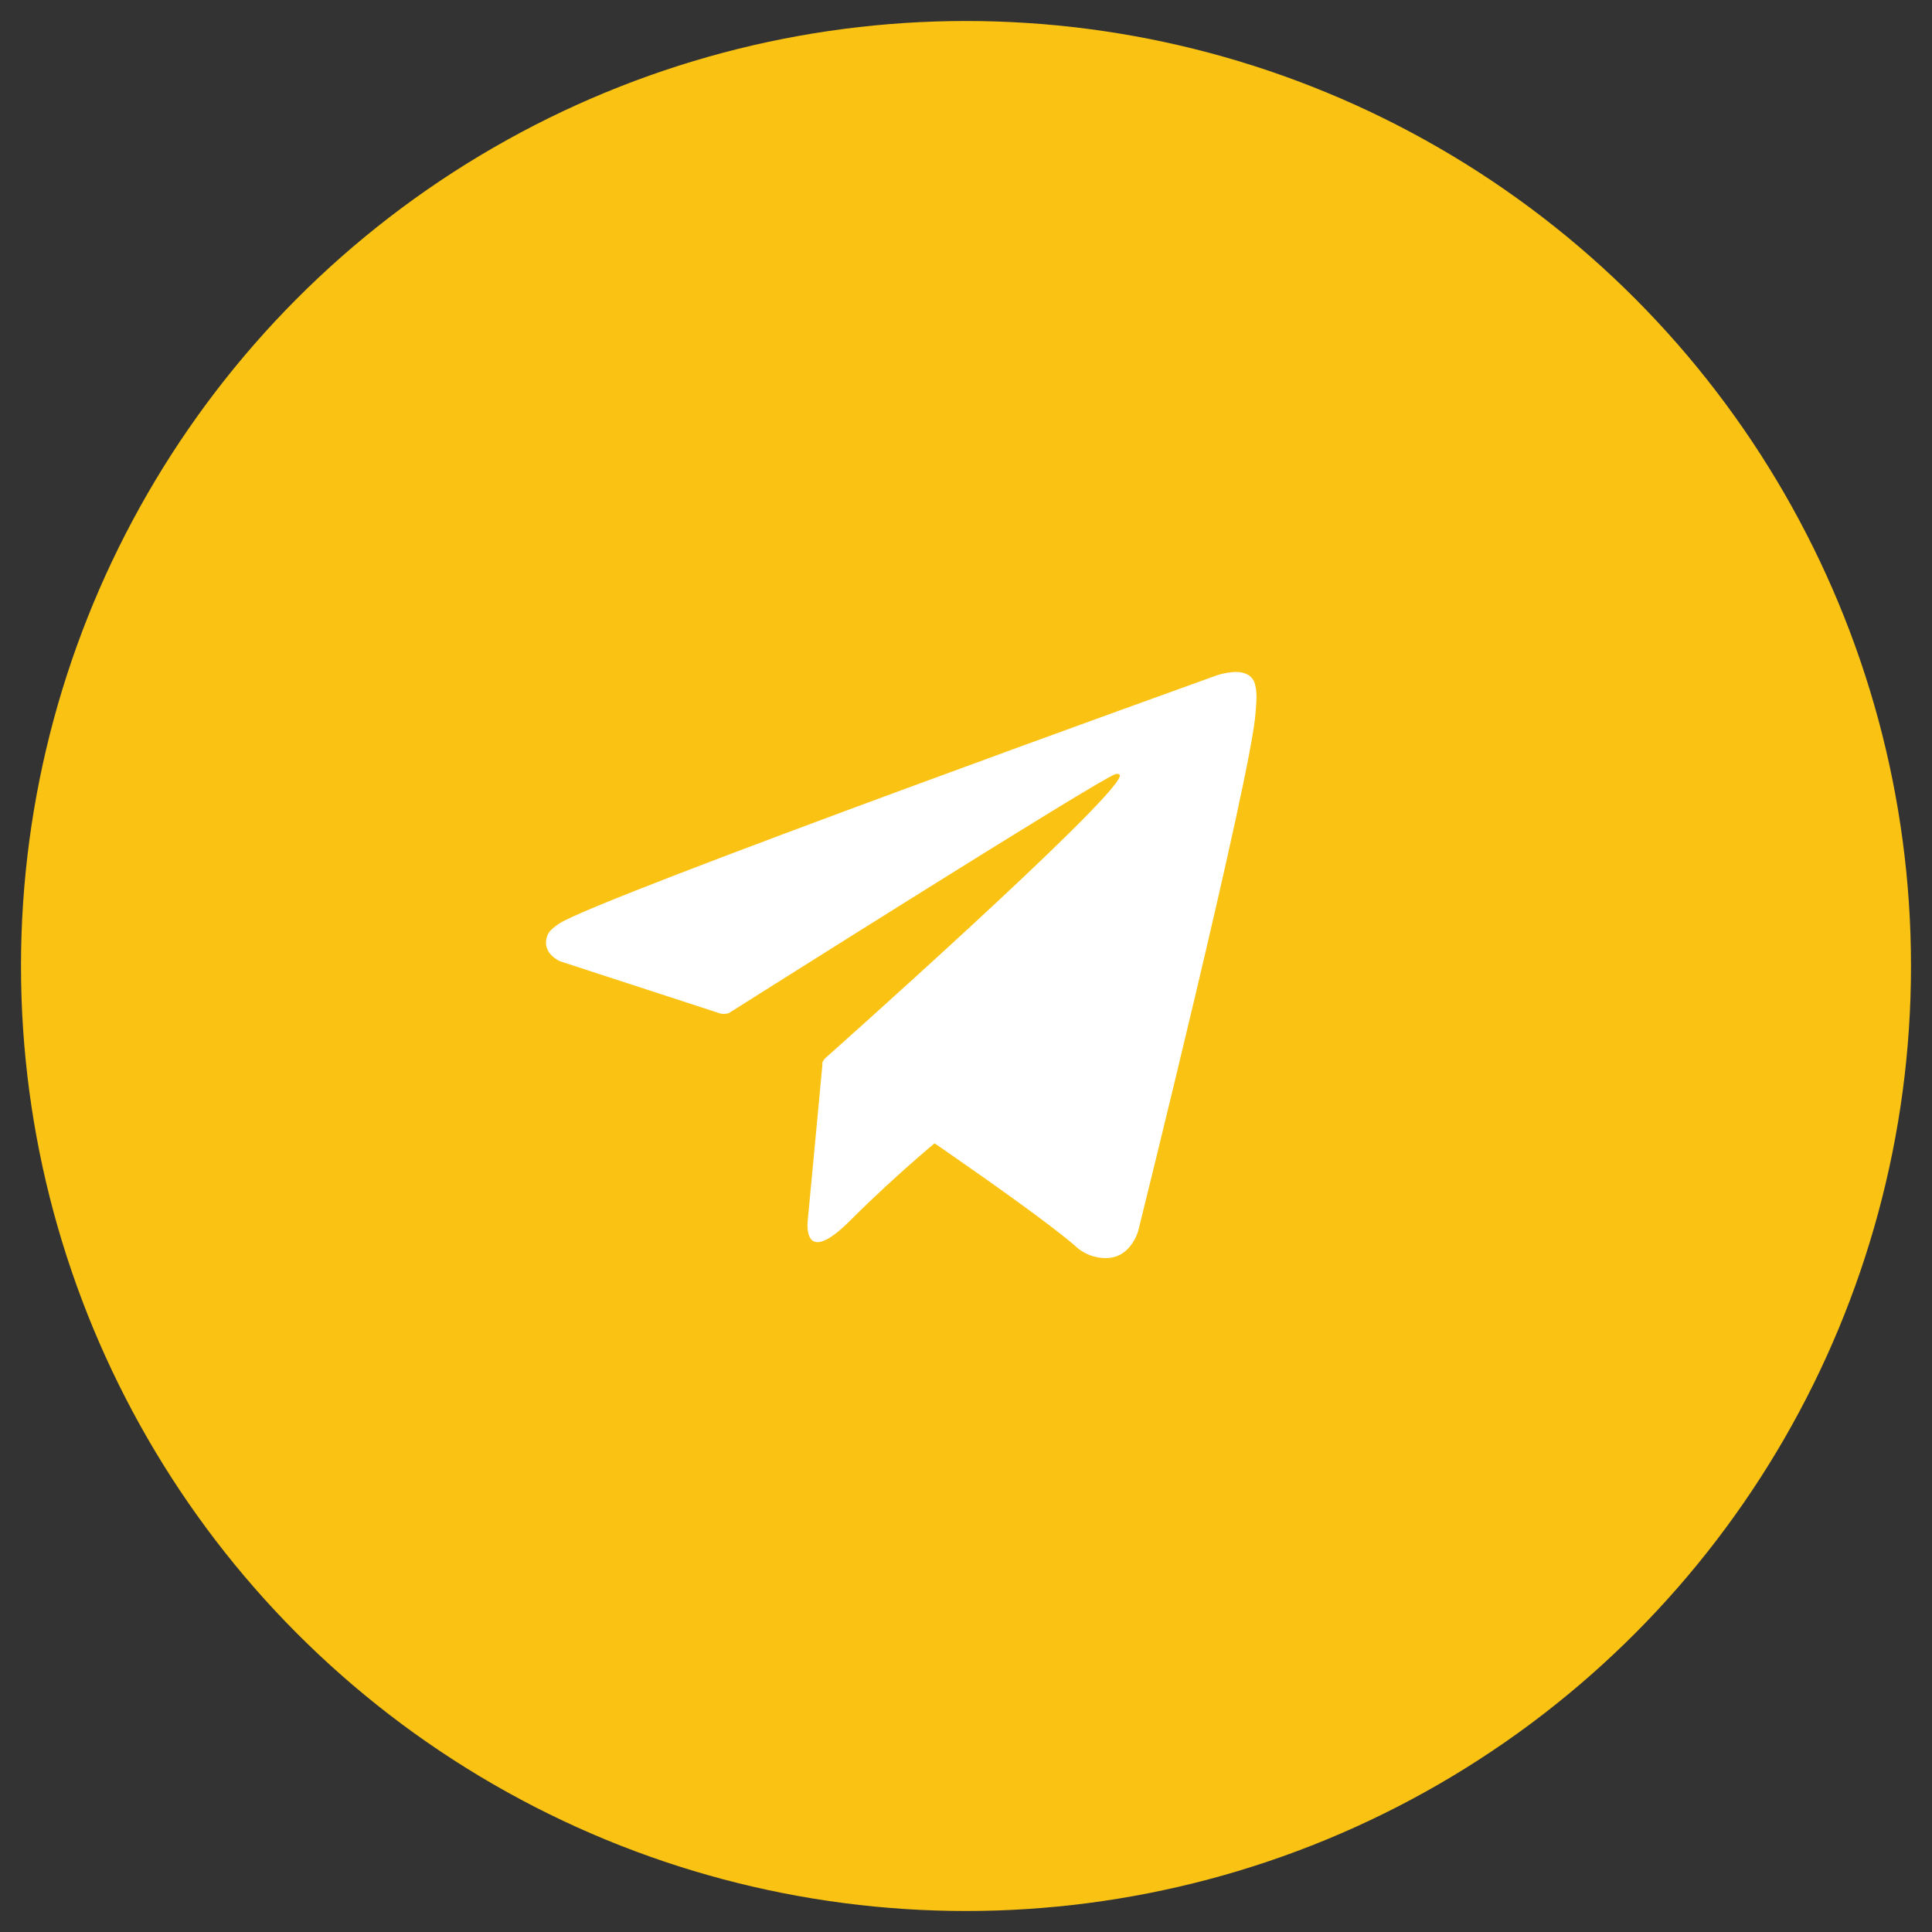
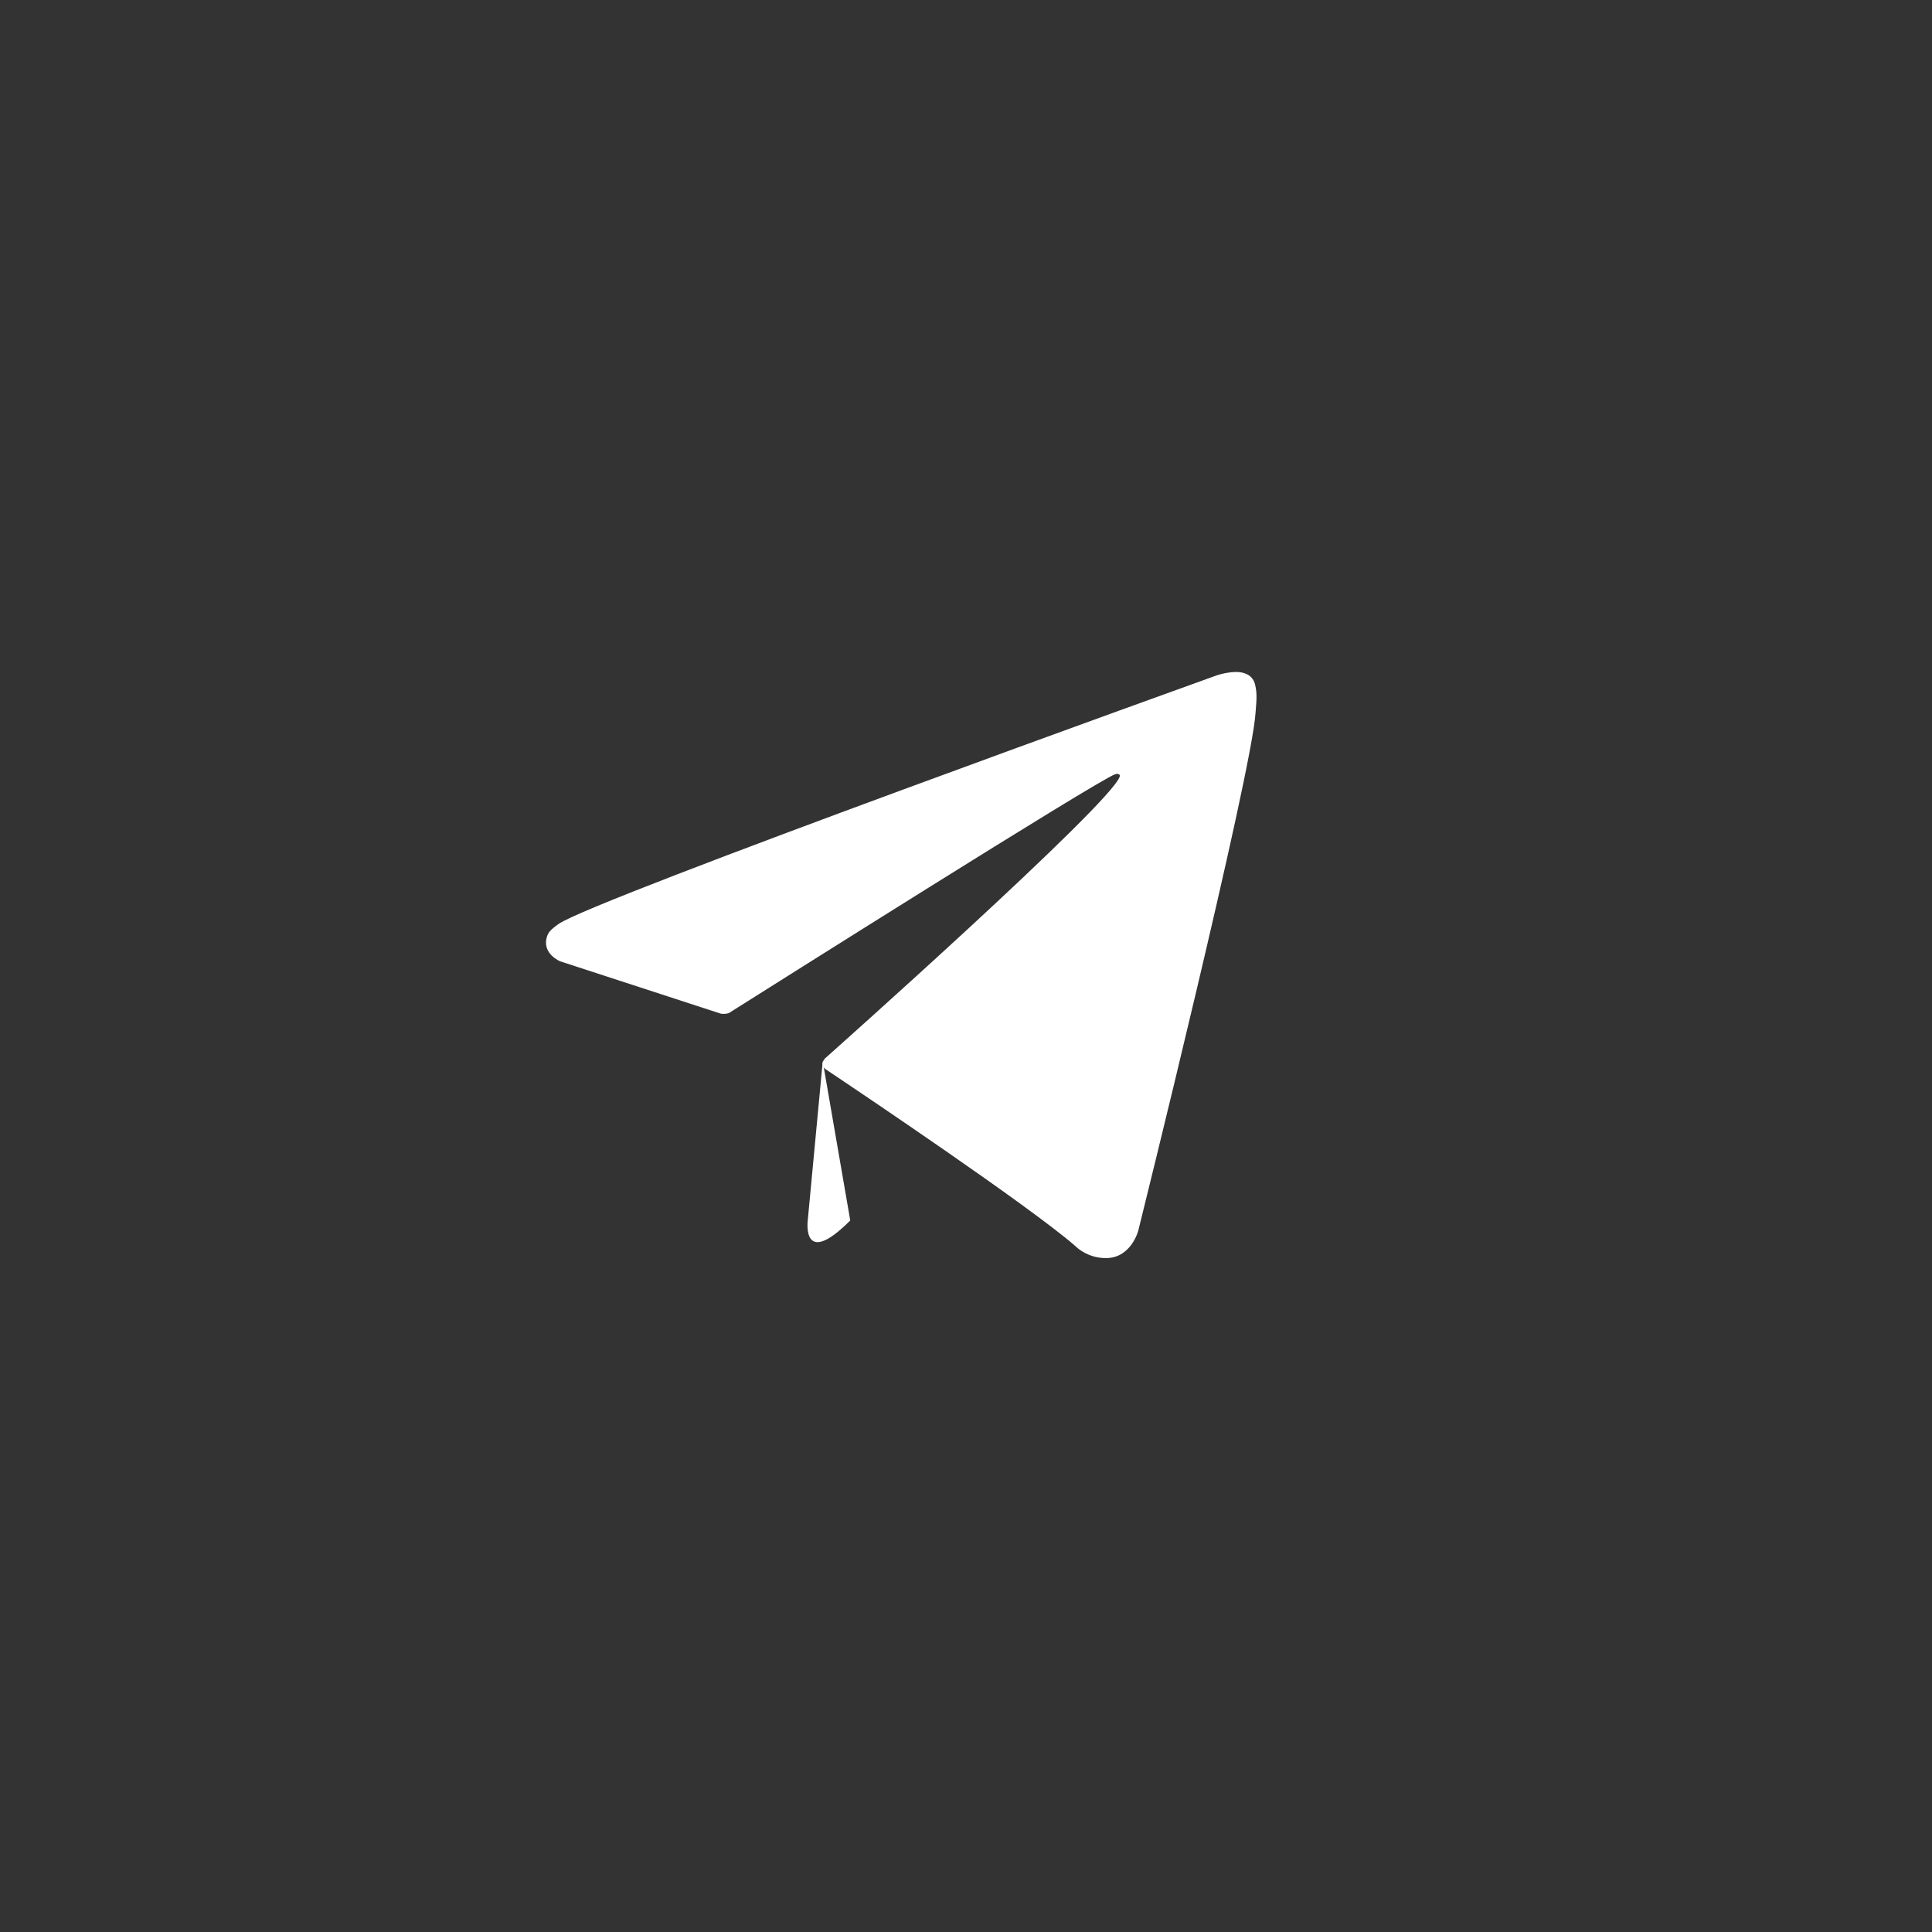
<svg xmlns="http://www.w3.org/2000/svg" width="46" height="46" viewBox="0 0 46 46" fill="none">
  <rect x="0" y="0" width="46" height="46" fill="#333333" stroke="none" />
-   <circle cx="23" cy="23" r="22" fill="#FAC314" stroke="#FAC314" />
-   <path d="M19.589 25.27L19.232 29.059C19.232 29.059 19.083 30.22 20.244 29.059C21.404 27.898 22.516 27.002 22.516 27.002" fill="white" />
+   <path d="M19.589 25.27L19.232 29.059C19.232 29.059 19.083 30.22 20.244 29.059" fill="white" />
  <path d="M17.159 24.134L13.339 22.889C13.339 22.889 12.882 22.704 13.029 22.284C13.059 22.197 13.12 22.124 13.303 21.997C14.15 21.407 28.972 16.079 28.972 16.079C28.972 16.079 29.391 15.938 29.637 16.032C29.698 16.051 29.753 16.086 29.797 16.133C29.84 16.18 29.87 16.238 29.883 16.3C29.91 16.411 29.921 16.524 29.916 16.637C29.915 16.736 29.903 16.827 29.894 16.969C29.804 18.426 27.103 29.297 27.103 29.297C27.103 29.297 26.941 29.933 26.362 29.954C26.22 29.959 26.078 29.935 25.945 29.884C25.812 29.832 25.691 29.755 25.589 29.655C24.452 28.678 20.525 26.038 19.657 25.458C19.637 25.444 19.621 25.427 19.608 25.407C19.596 25.387 19.588 25.364 19.585 25.34C19.573 25.279 19.64 25.203 19.64 25.203C19.64 25.203 26.479 19.124 26.661 18.486C26.675 18.436 26.622 18.412 26.551 18.434C26.096 18.601 18.222 23.574 17.352 24.122C17.29 24.141 17.224 24.145 17.159 24.134V24.134Z" fill="white" />
</svg>